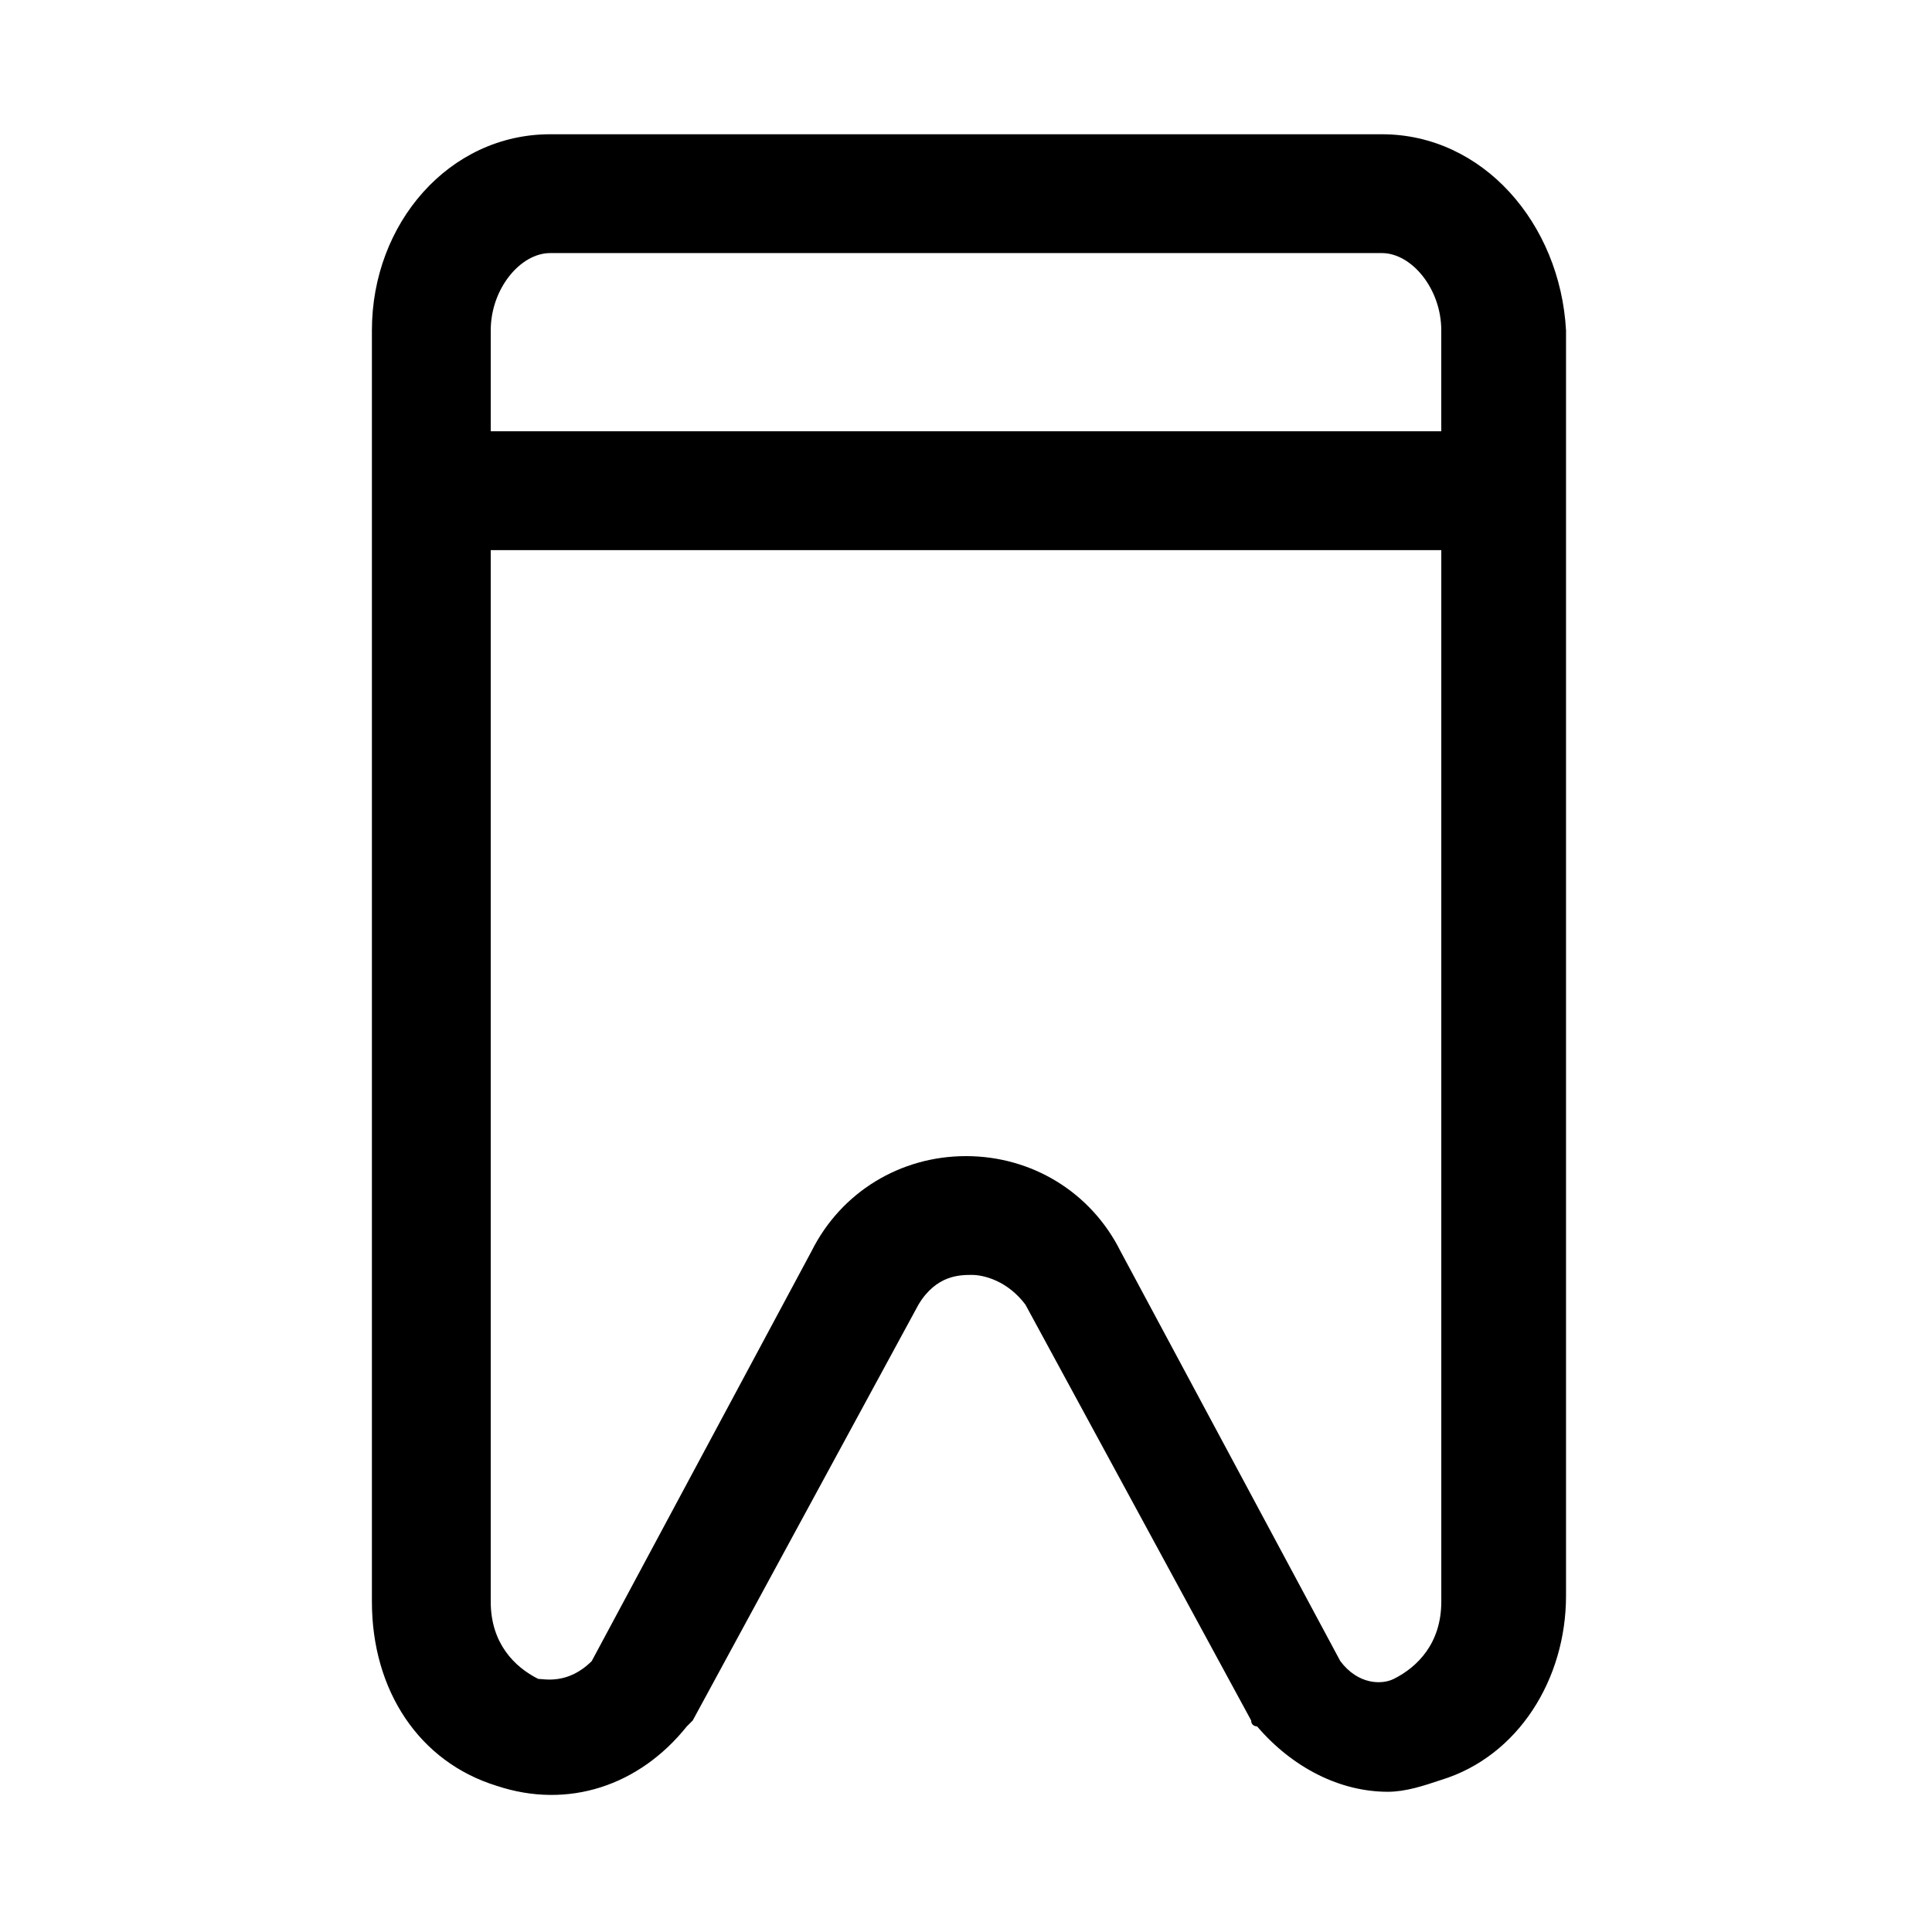
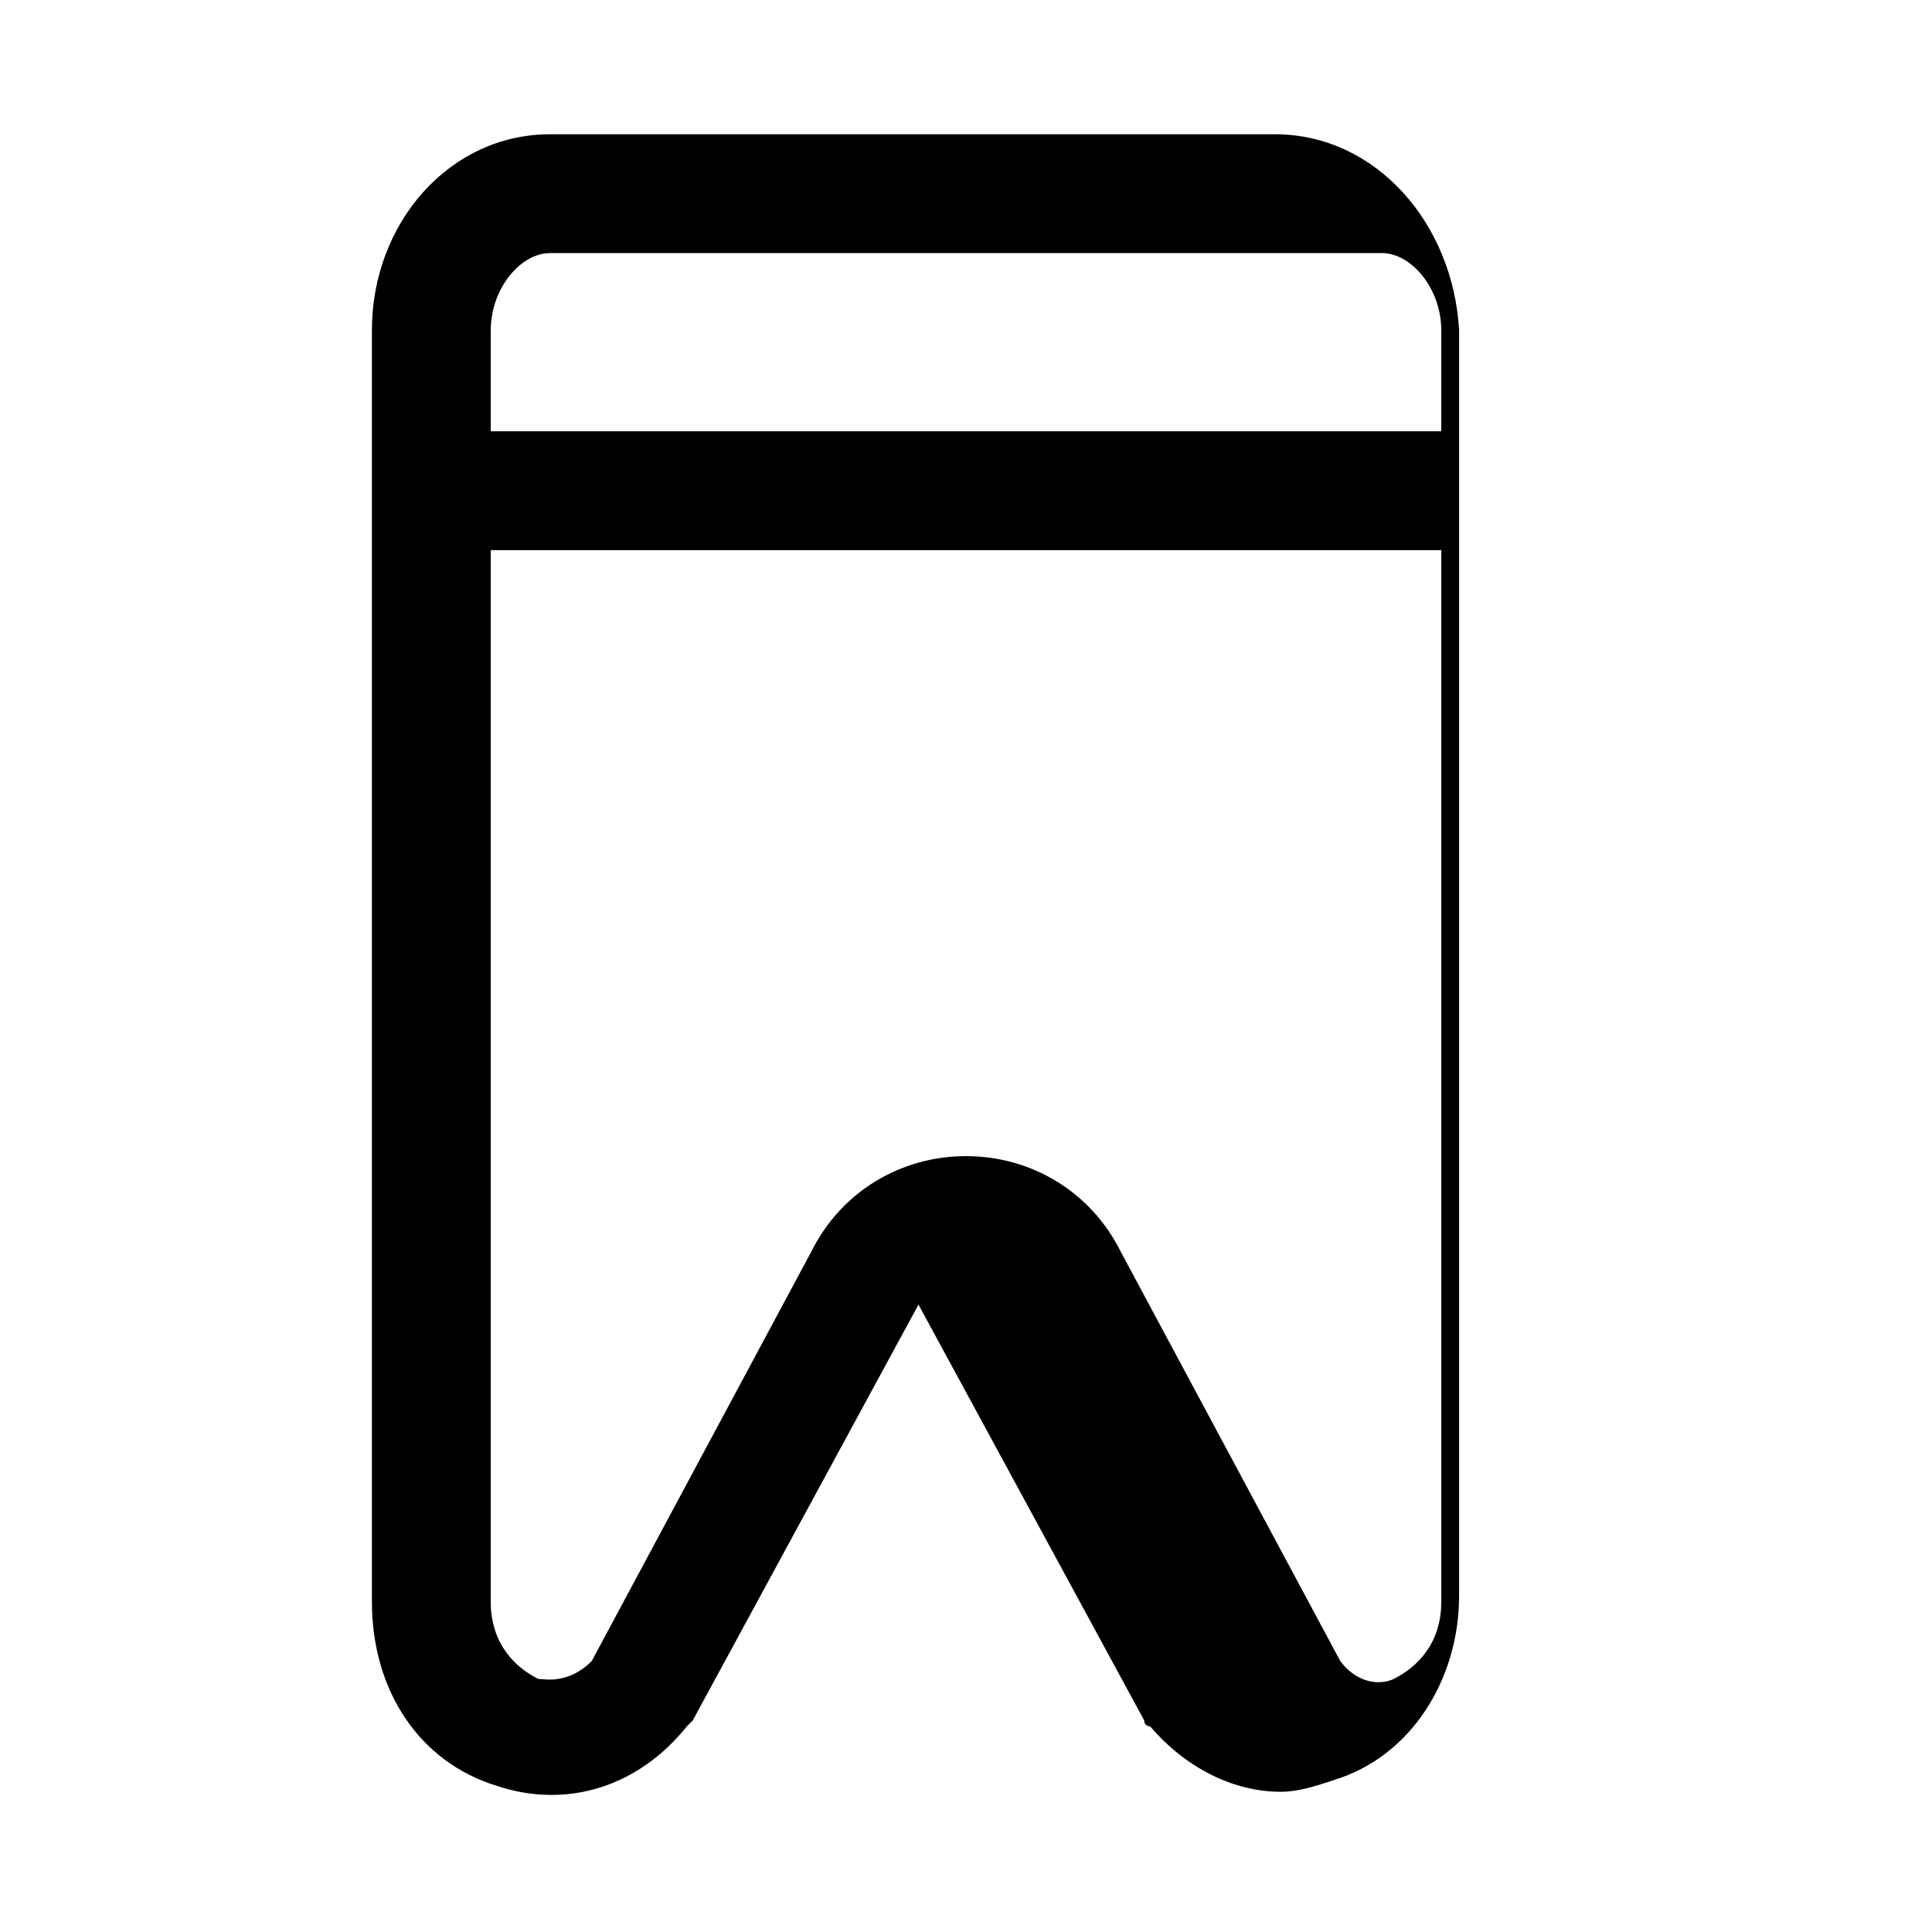
<svg xmlns="http://www.w3.org/2000/svg" fill="#000000" width="800px" height="800px" version="1.1" viewBox="144 144 512 512">
-   <path d="m510.21 179.58h-220.42c-26.766 0-47.23 23.617-47.23 51.957v336.92c0 23.617 12.594 42.508 33.062 48.805 18.895 6.297 37.785 0 50.383-15.742l1.574-1.574 59.828-110.21c4.723-7.871 11.02-7.871 14.168-7.871 3.148 0 9.445 1.574 14.168 7.871l59.828 110.21c0 1.574 1.574 1.574 1.574 1.574 9.445 11.02 22.043 17.32 34.637 17.32 4.723 0 9.445-1.574 14.168-3.148 20.469-6.297 33.062-26.766 33.062-48.805v-335.35c-1.574-28.34-22.039-51.957-48.805-51.957zm-220.42 31.488h220.42c7.871 0 15.742 9.445 15.742 20.469v26.762h-251.9v-26.762c0-11.023 7.871-20.469 15.742-20.469zm223.57 377.86c-3.148 1.574-9.445 1.574-14.168-4.723l-58.254-108.63c-7.871-15.742-23.617-25.191-40.934-25.191-17.32 0-33.062 9.445-40.934 25.191l-58.254 108.63c-6.301 6.297-12.598 4.723-14.172 4.723-6.297-3.148-12.594-9.445-12.594-20.465v-278.67h251.91v278.67c-0.004 11.023-6.301 17.32-12.598 20.469z" />
+   <path d="m510.21 179.58h-220.42c-26.766 0-47.23 23.617-47.23 51.957v336.92c0 23.617 12.594 42.508 33.062 48.805 18.895 6.297 37.785 0 50.383-15.742l1.574-1.574 59.828-110.21l59.828 110.21c0 1.574 1.574 1.574 1.574 1.574 9.445 11.02 22.043 17.32 34.637 17.32 4.723 0 9.445-1.574 14.168-3.148 20.469-6.297 33.062-26.766 33.062-48.805v-335.35c-1.574-28.34-22.039-51.957-48.805-51.957zm-220.42 31.488h220.42c7.871 0 15.742 9.445 15.742 20.469v26.762h-251.9v-26.762c0-11.023 7.871-20.469 15.742-20.469zm223.57 377.86c-3.148 1.574-9.445 1.574-14.168-4.723l-58.254-108.63c-7.871-15.742-23.617-25.191-40.934-25.191-17.32 0-33.062 9.445-40.934 25.191l-58.254 108.63c-6.301 6.297-12.598 4.723-14.172 4.723-6.297-3.148-12.594-9.445-12.594-20.465v-278.67h251.91v278.67c-0.004 11.023-6.301 17.32-12.598 20.469z" />
</svg>